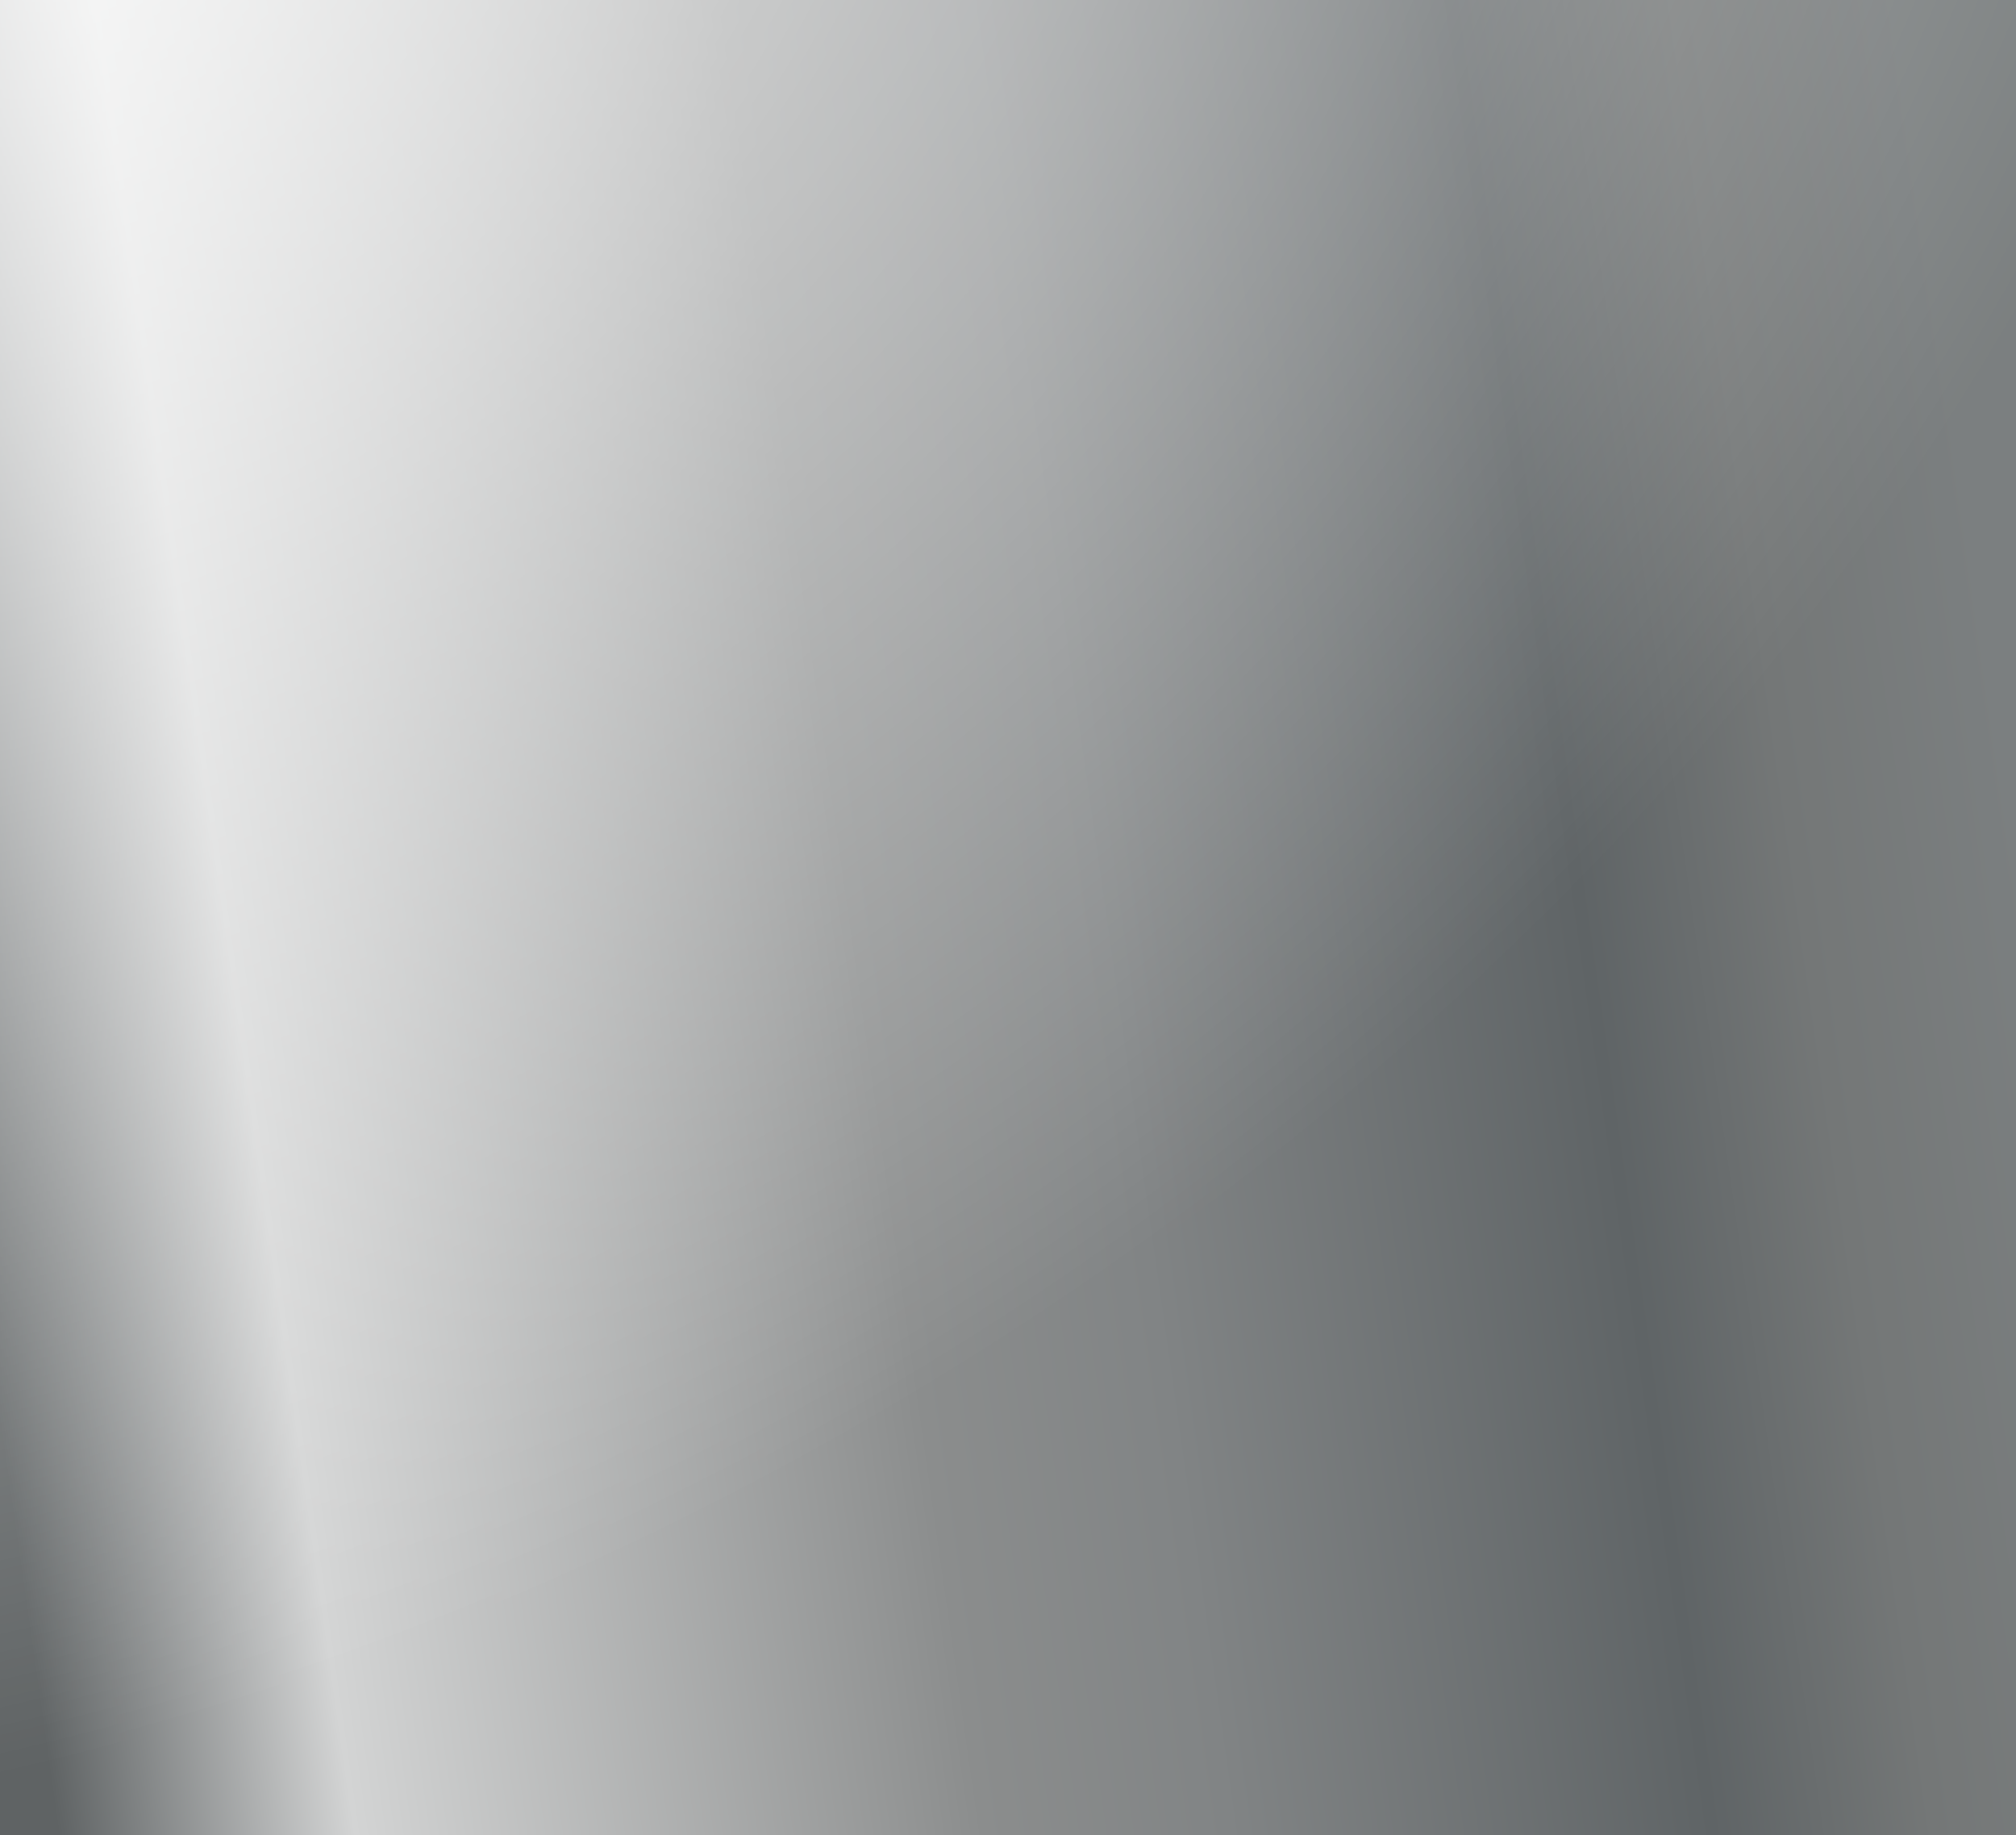
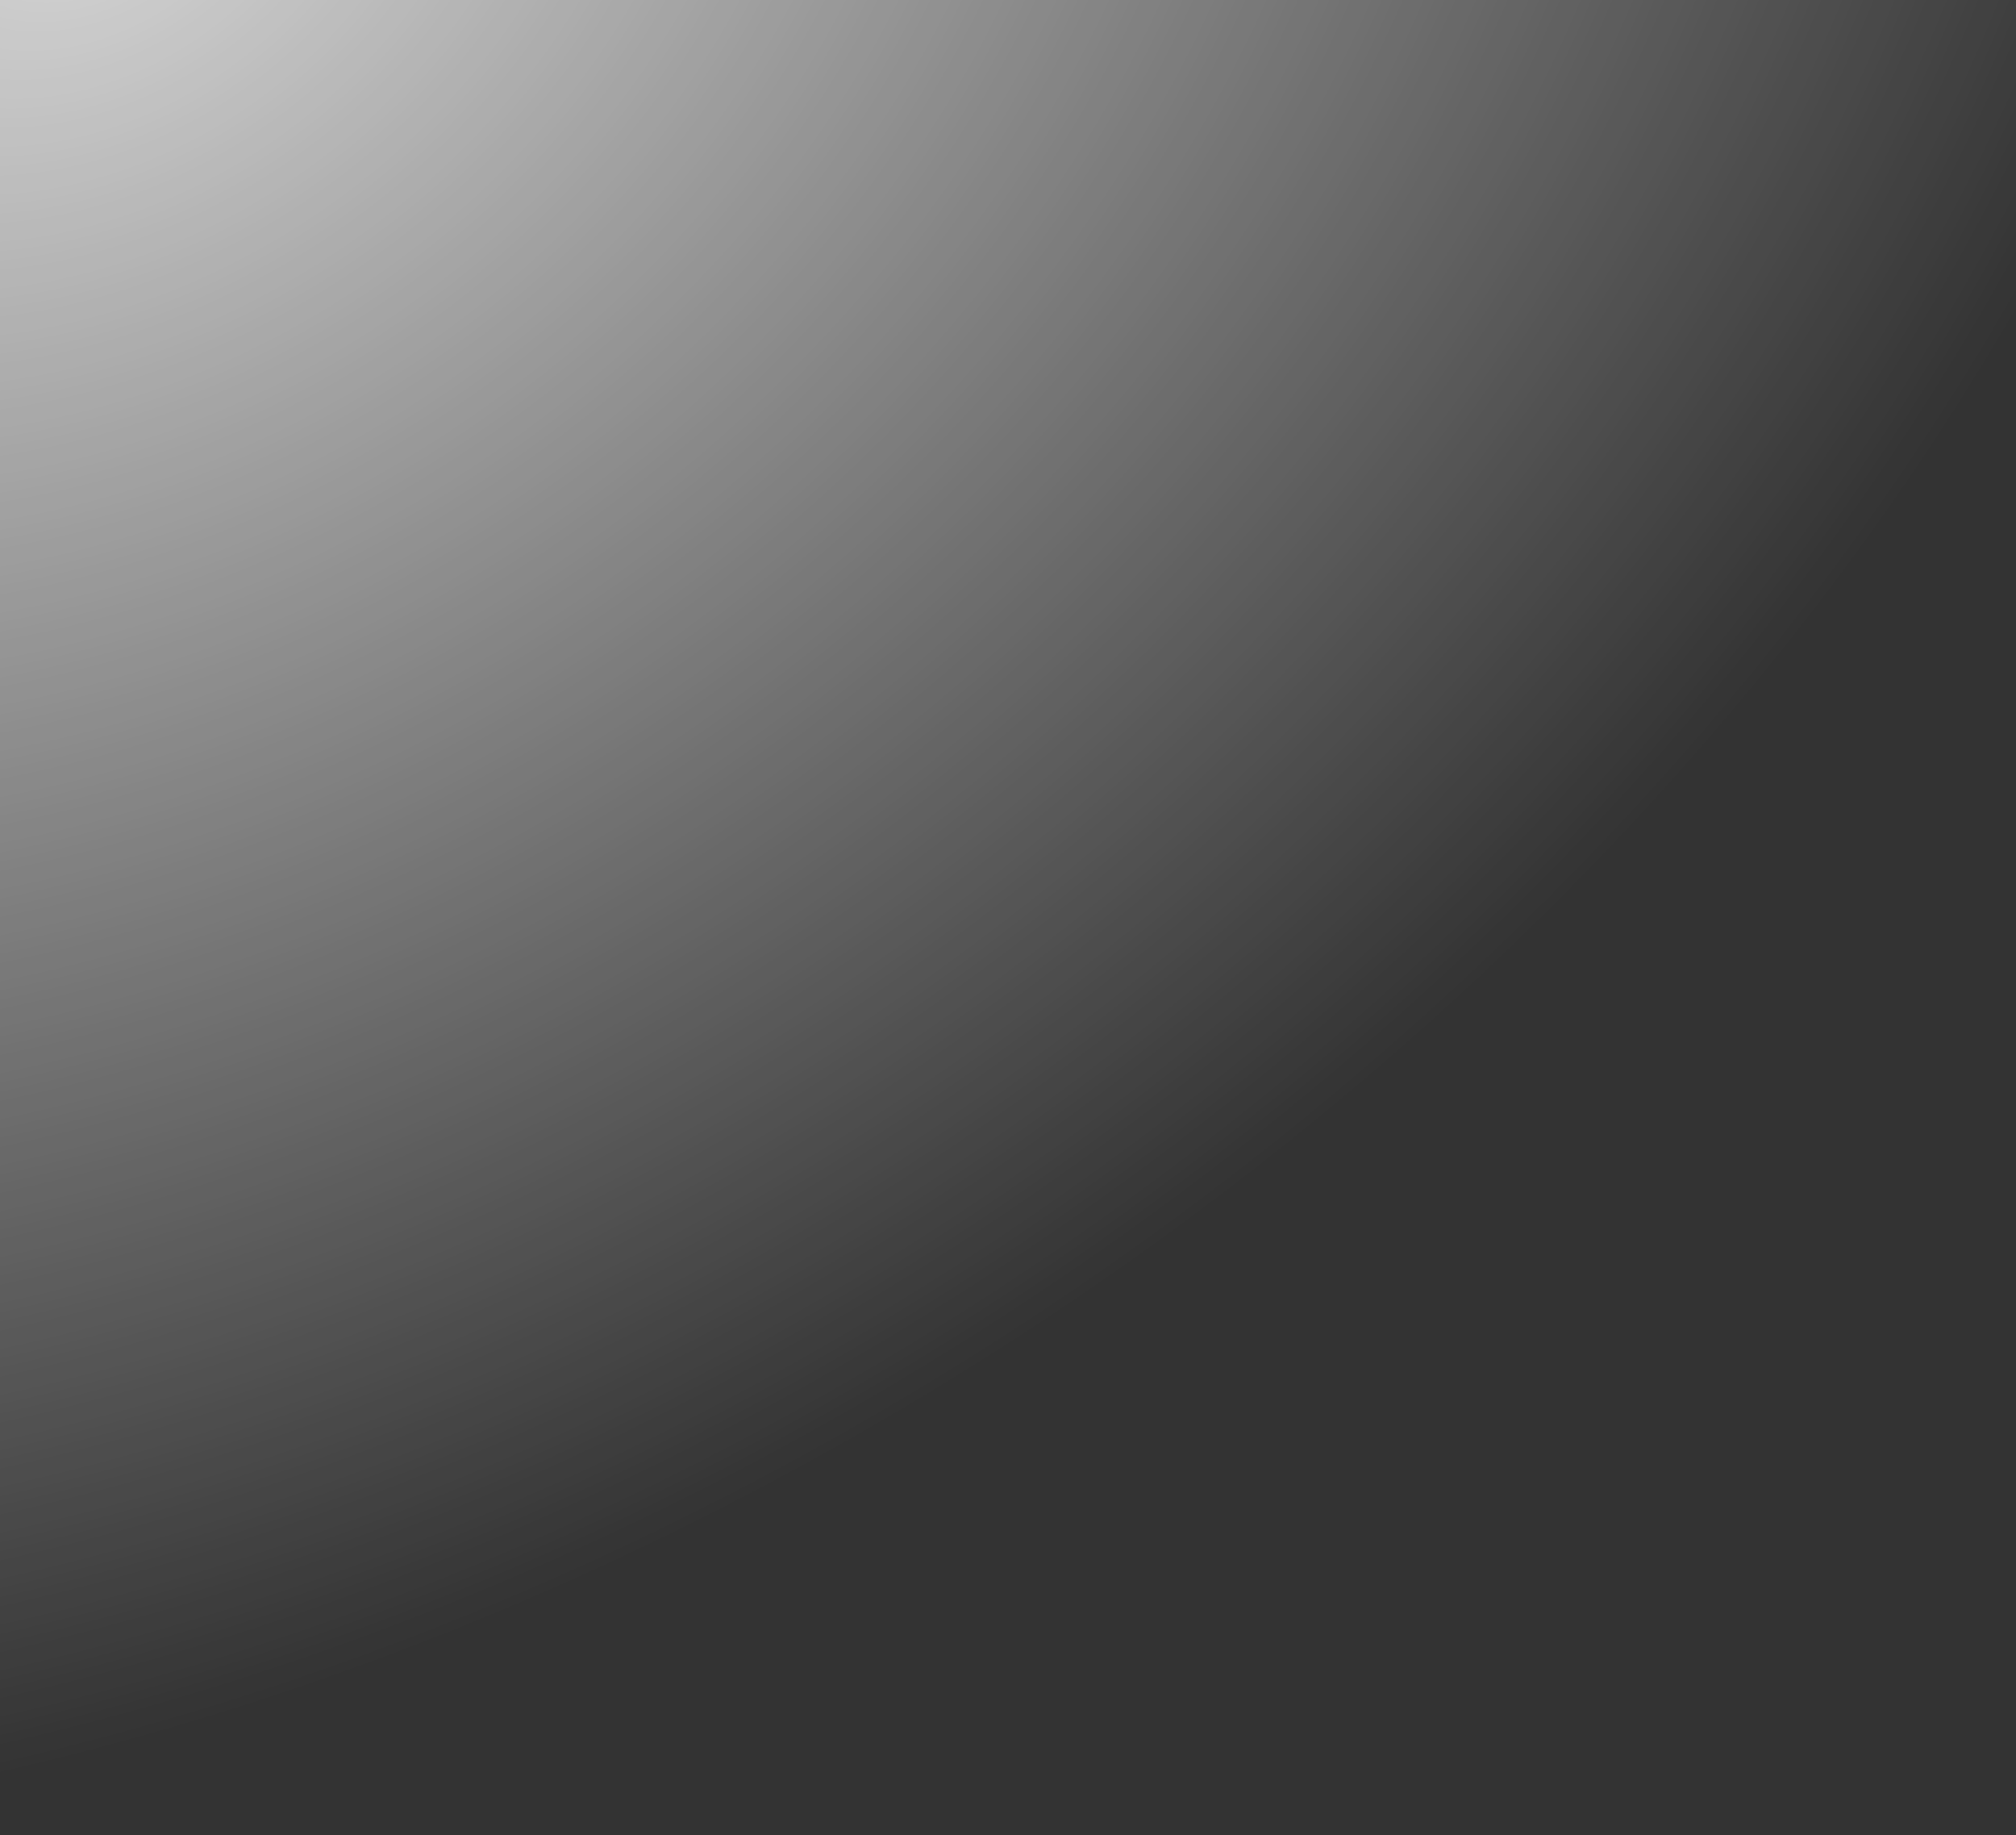
<svg xmlns="http://www.w3.org/2000/svg" width="400" height="364" viewBox="0 0 400 364" fill="none">
  <rect x="0" y="0" width="400" height="364" fill="#333333" stroke="none" />
-   <rect width="400" height="364" fill="url(#paint0_linear_3472_303)" />
  <rect width="400" height="364" fill="url(#paint1_radial_3472_303)" fill-opacity="0.8" style="mix-blend-mode:overlay" />
  <defs>
    <linearGradient id="paint0_linear_3472_303" x1="9.9183e-09" y1="282.464" x2="408.917" y2="224.188" gradientUnits="userSpaceOnUse">
      <stop stop-color="#5F6364" />
      <stop offset="0.141" stop-color="#D3D4D4" />
      <stop offset="0.44" stop-color="#8B8D8D" />
      <stop offset="0.557" stop-color="#818485" />
      <stop offset="0.787" stop-color="#5F6466" />
      <stop offset="0.892" stop-color="#747777" />
      <stop offset="1" stop-color="#7B7F80" />
    </linearGradient>
    <radialGradient id="paint1_radial_3472_303" cx="0" cy="0" r="1" gradientUnits="userSpaceOnUse" gradientTransform="translate(15 -21.84) rotate(59.525) scale(342.101 484.227)">
      <stop stop-color="white" />
      <stop offset="1" stop-color="white" stop-opacity="0" />
    </radialGradient>
  </defs>
</svg>